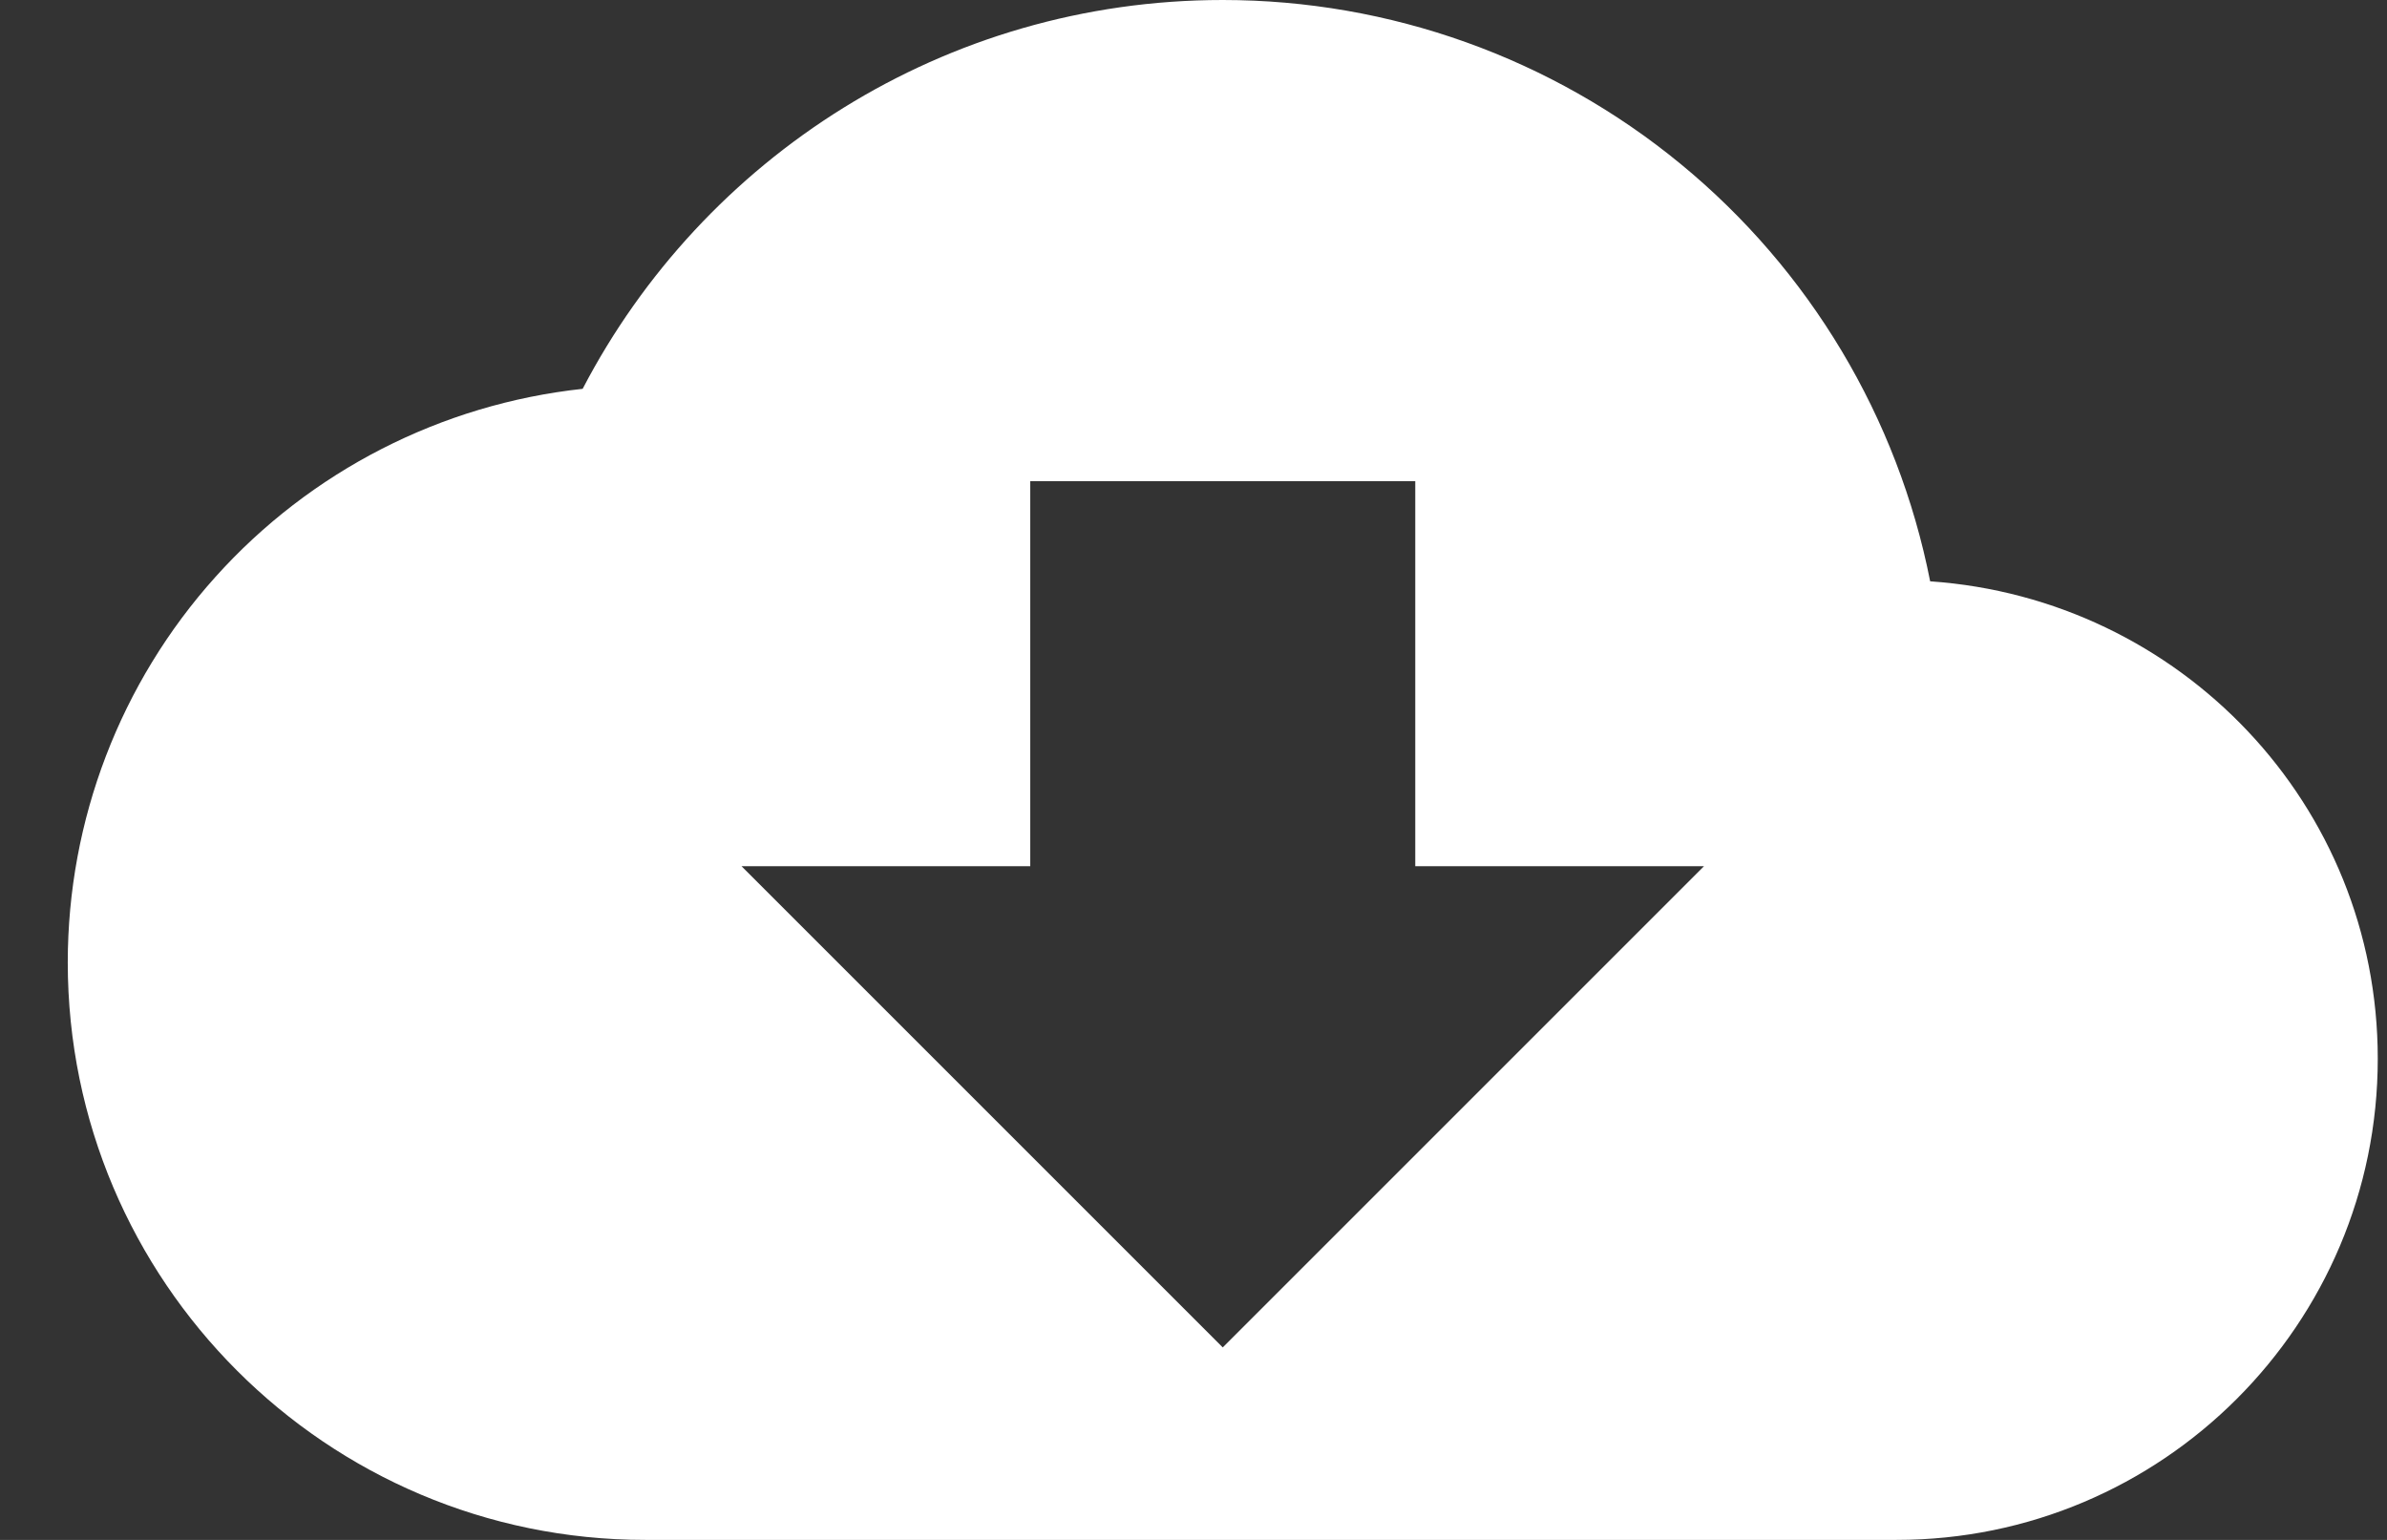
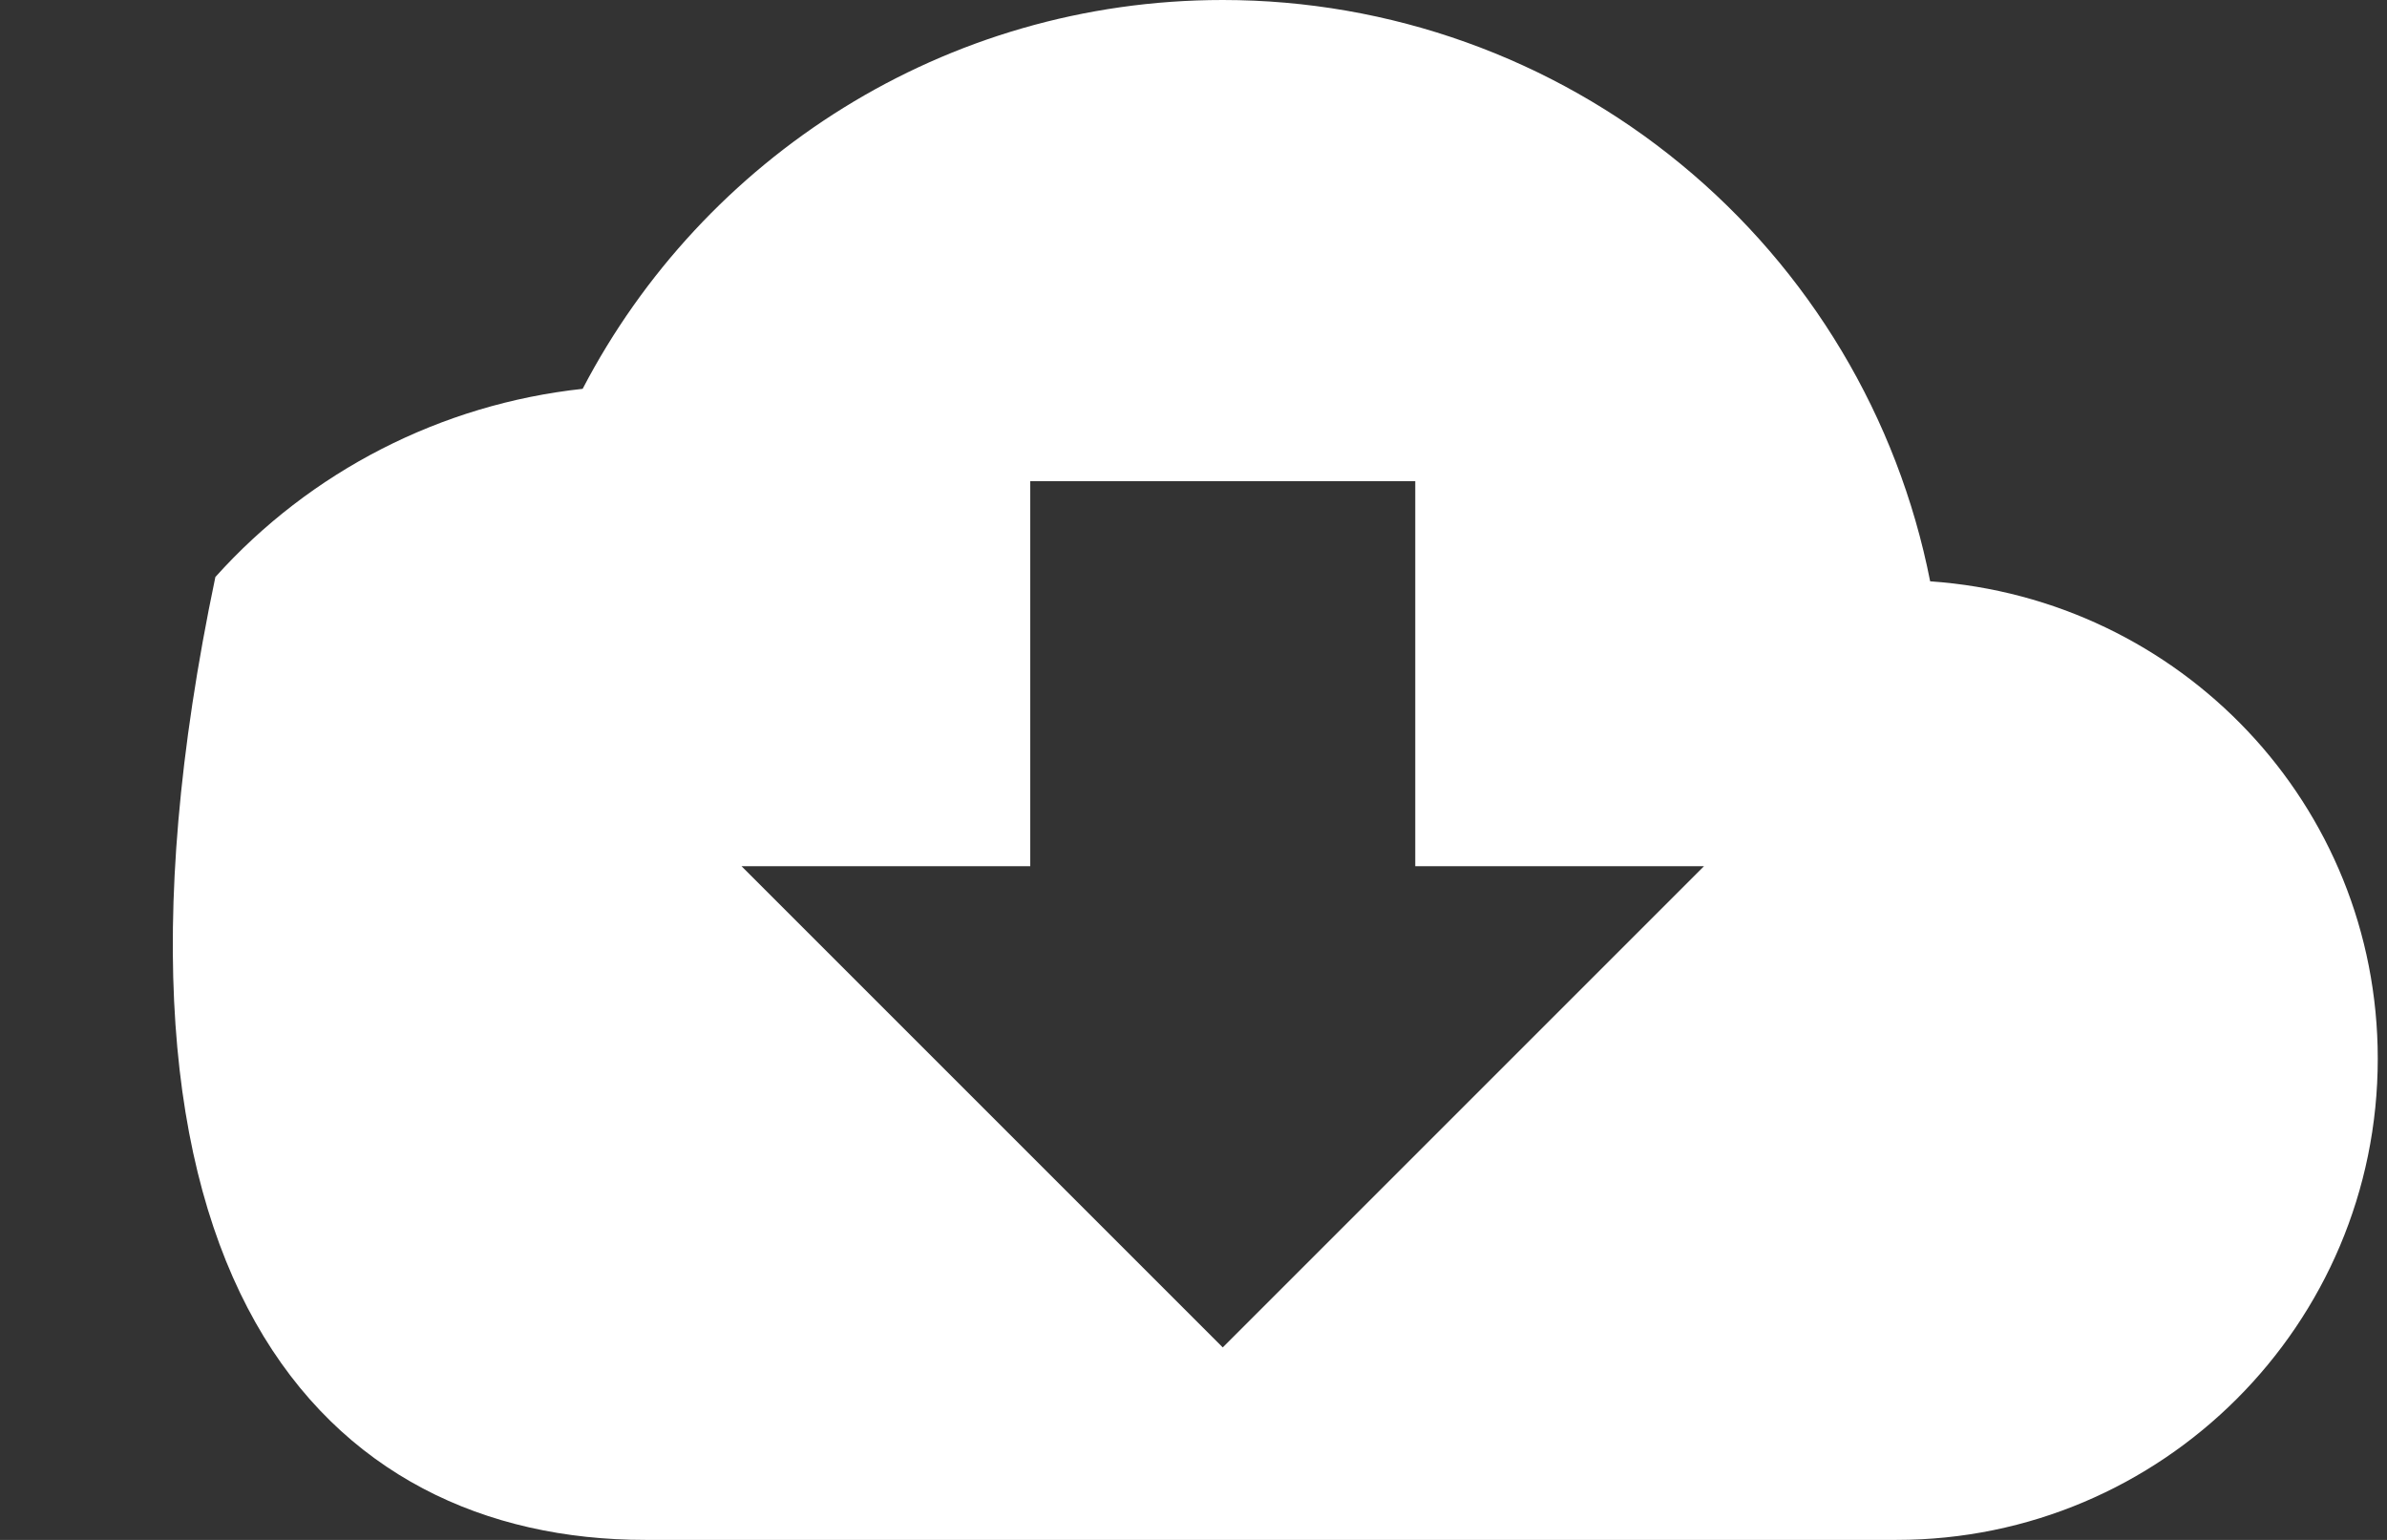
<svg xmlns="http://www.w3.org/2000/svg" width="31" height="20" viewBox="0 0 31 20" fill="none">
  <rect x="0" y="0" width="31" height="20" fill="#333333" stroke="none" />
-   <path d="M25.067 7.55C24.648 5.422 23.502 3.506 21.826 2.129C20.151 0.752 18.049 -0 15.88 2.39671e-07C12.267 2.39671e-07 9.13 2.05 7.567 5.05C5.73 5.249 4.031 6.119 2.797 7.494C1.562 8.869 0.88 10.652 0.88 12.5C0.88 16.637 4.242 20 8.38 20H24.63C28.08 20 30.88 17.2 30.88 13.75C30.88 10.45 28.317 7.775 25.067 7.55ZM22.13 11.25L15.88 17.5L9.63 11.25H13.38V6.25H18.38V11.25H22.13Z" fill="white" />
+   <path d="M25.067 7.55C24.648 5.422 23.502 3.506 21.826 2.129C20.151 0.752 18.049 -0 15.88 2.39671e-07C12.267 2.39671e-07 9.13 2.05 7.567 5.05C5.73 5.249 4.031 6.119 2.797 7.494C0.88 16.637 4.242 20 8.38 20H24.63C28.08 20 30.88 17.2 30.88 13.75C30.88 10.45 28.317 7.775 25.067 7.55ZM22.13 11.25L15.88 17.5L9.63 11.25H13.38V6.25H18.38V11.25H22.13Z" fill="white" />
</svg>